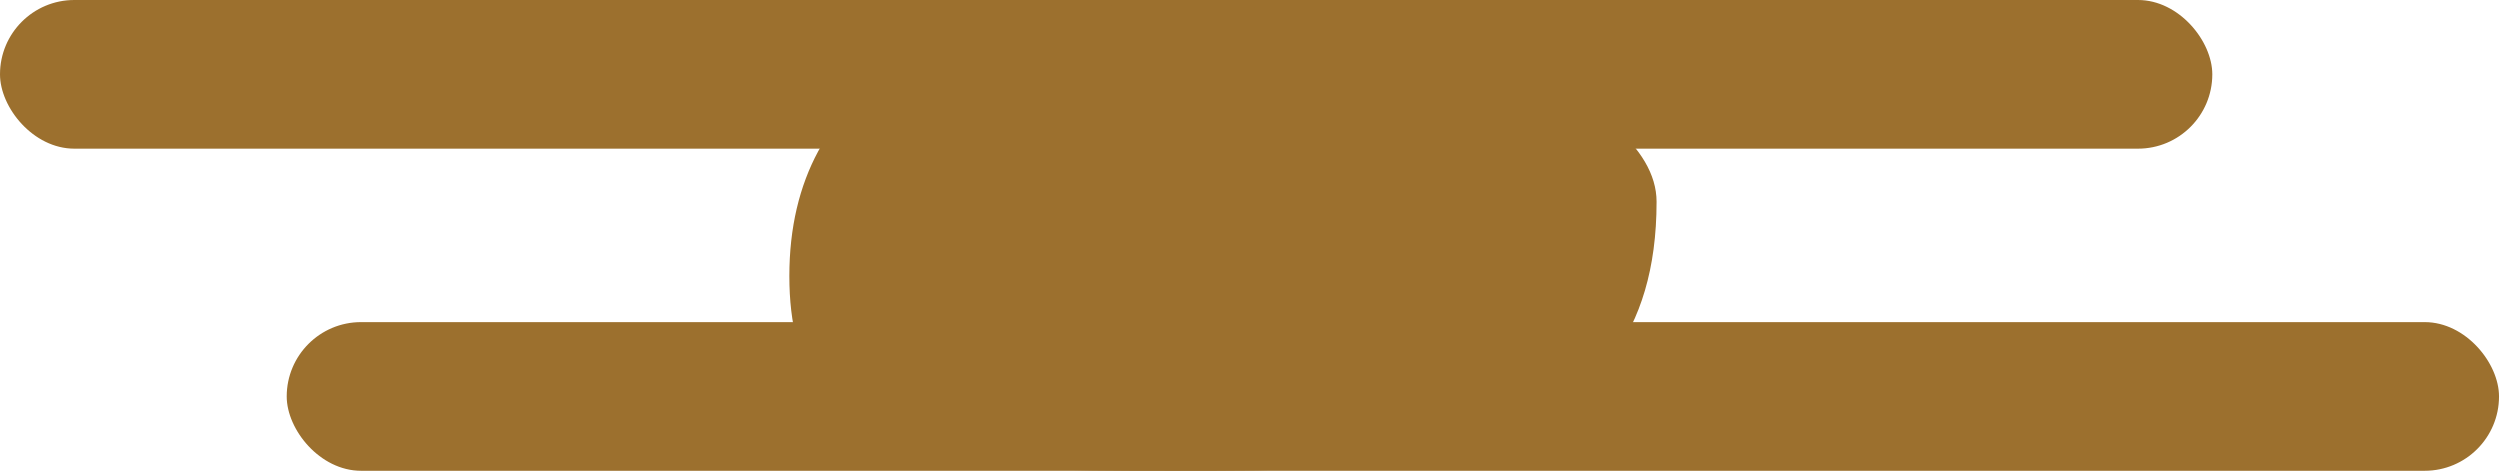
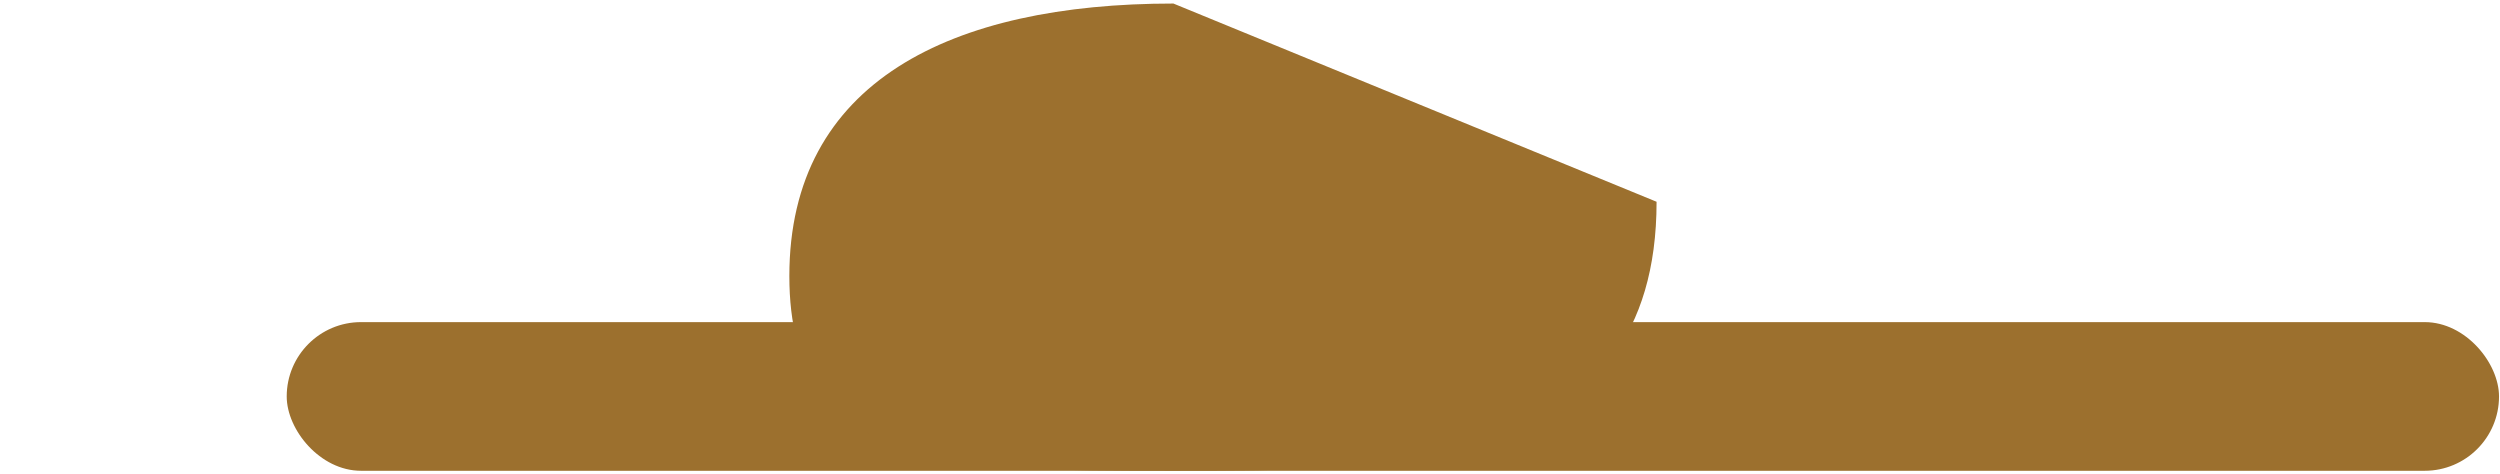
<svg xmlns="http://www.w3.org/2000/svg" width="322" height="61" viewBox="0 0 322 61" fill="none">
-   <rect width="284.945" height="19.148" rx="9.574" fill="#9C702E" />
  <rect x="36.929" y="41.488" width="284.945" height="19.148" rx="9.574" fill="#9C702E" />
-   <path d="M213.367 25.987C213.367 60.636 179.714 60.636 151.135 60.636C122.556 60.636 101.668 60.636 101.668 35.561C101.668 10.486 122.556 0.456 151.135 0.456C179.714 0.456 213.367 11.887 213.367 25.987Z" fill="#9C702E" />
+   <path d="M213.367 25.987C213.367 60.636 179.714 60.636 151.135 60.636C122.556 60.636 101.668 60.636 101.668 35.561C101.668 10.486 122.556 0.456 151.135 0.456Z" fill="#9C702E" />
</svg>